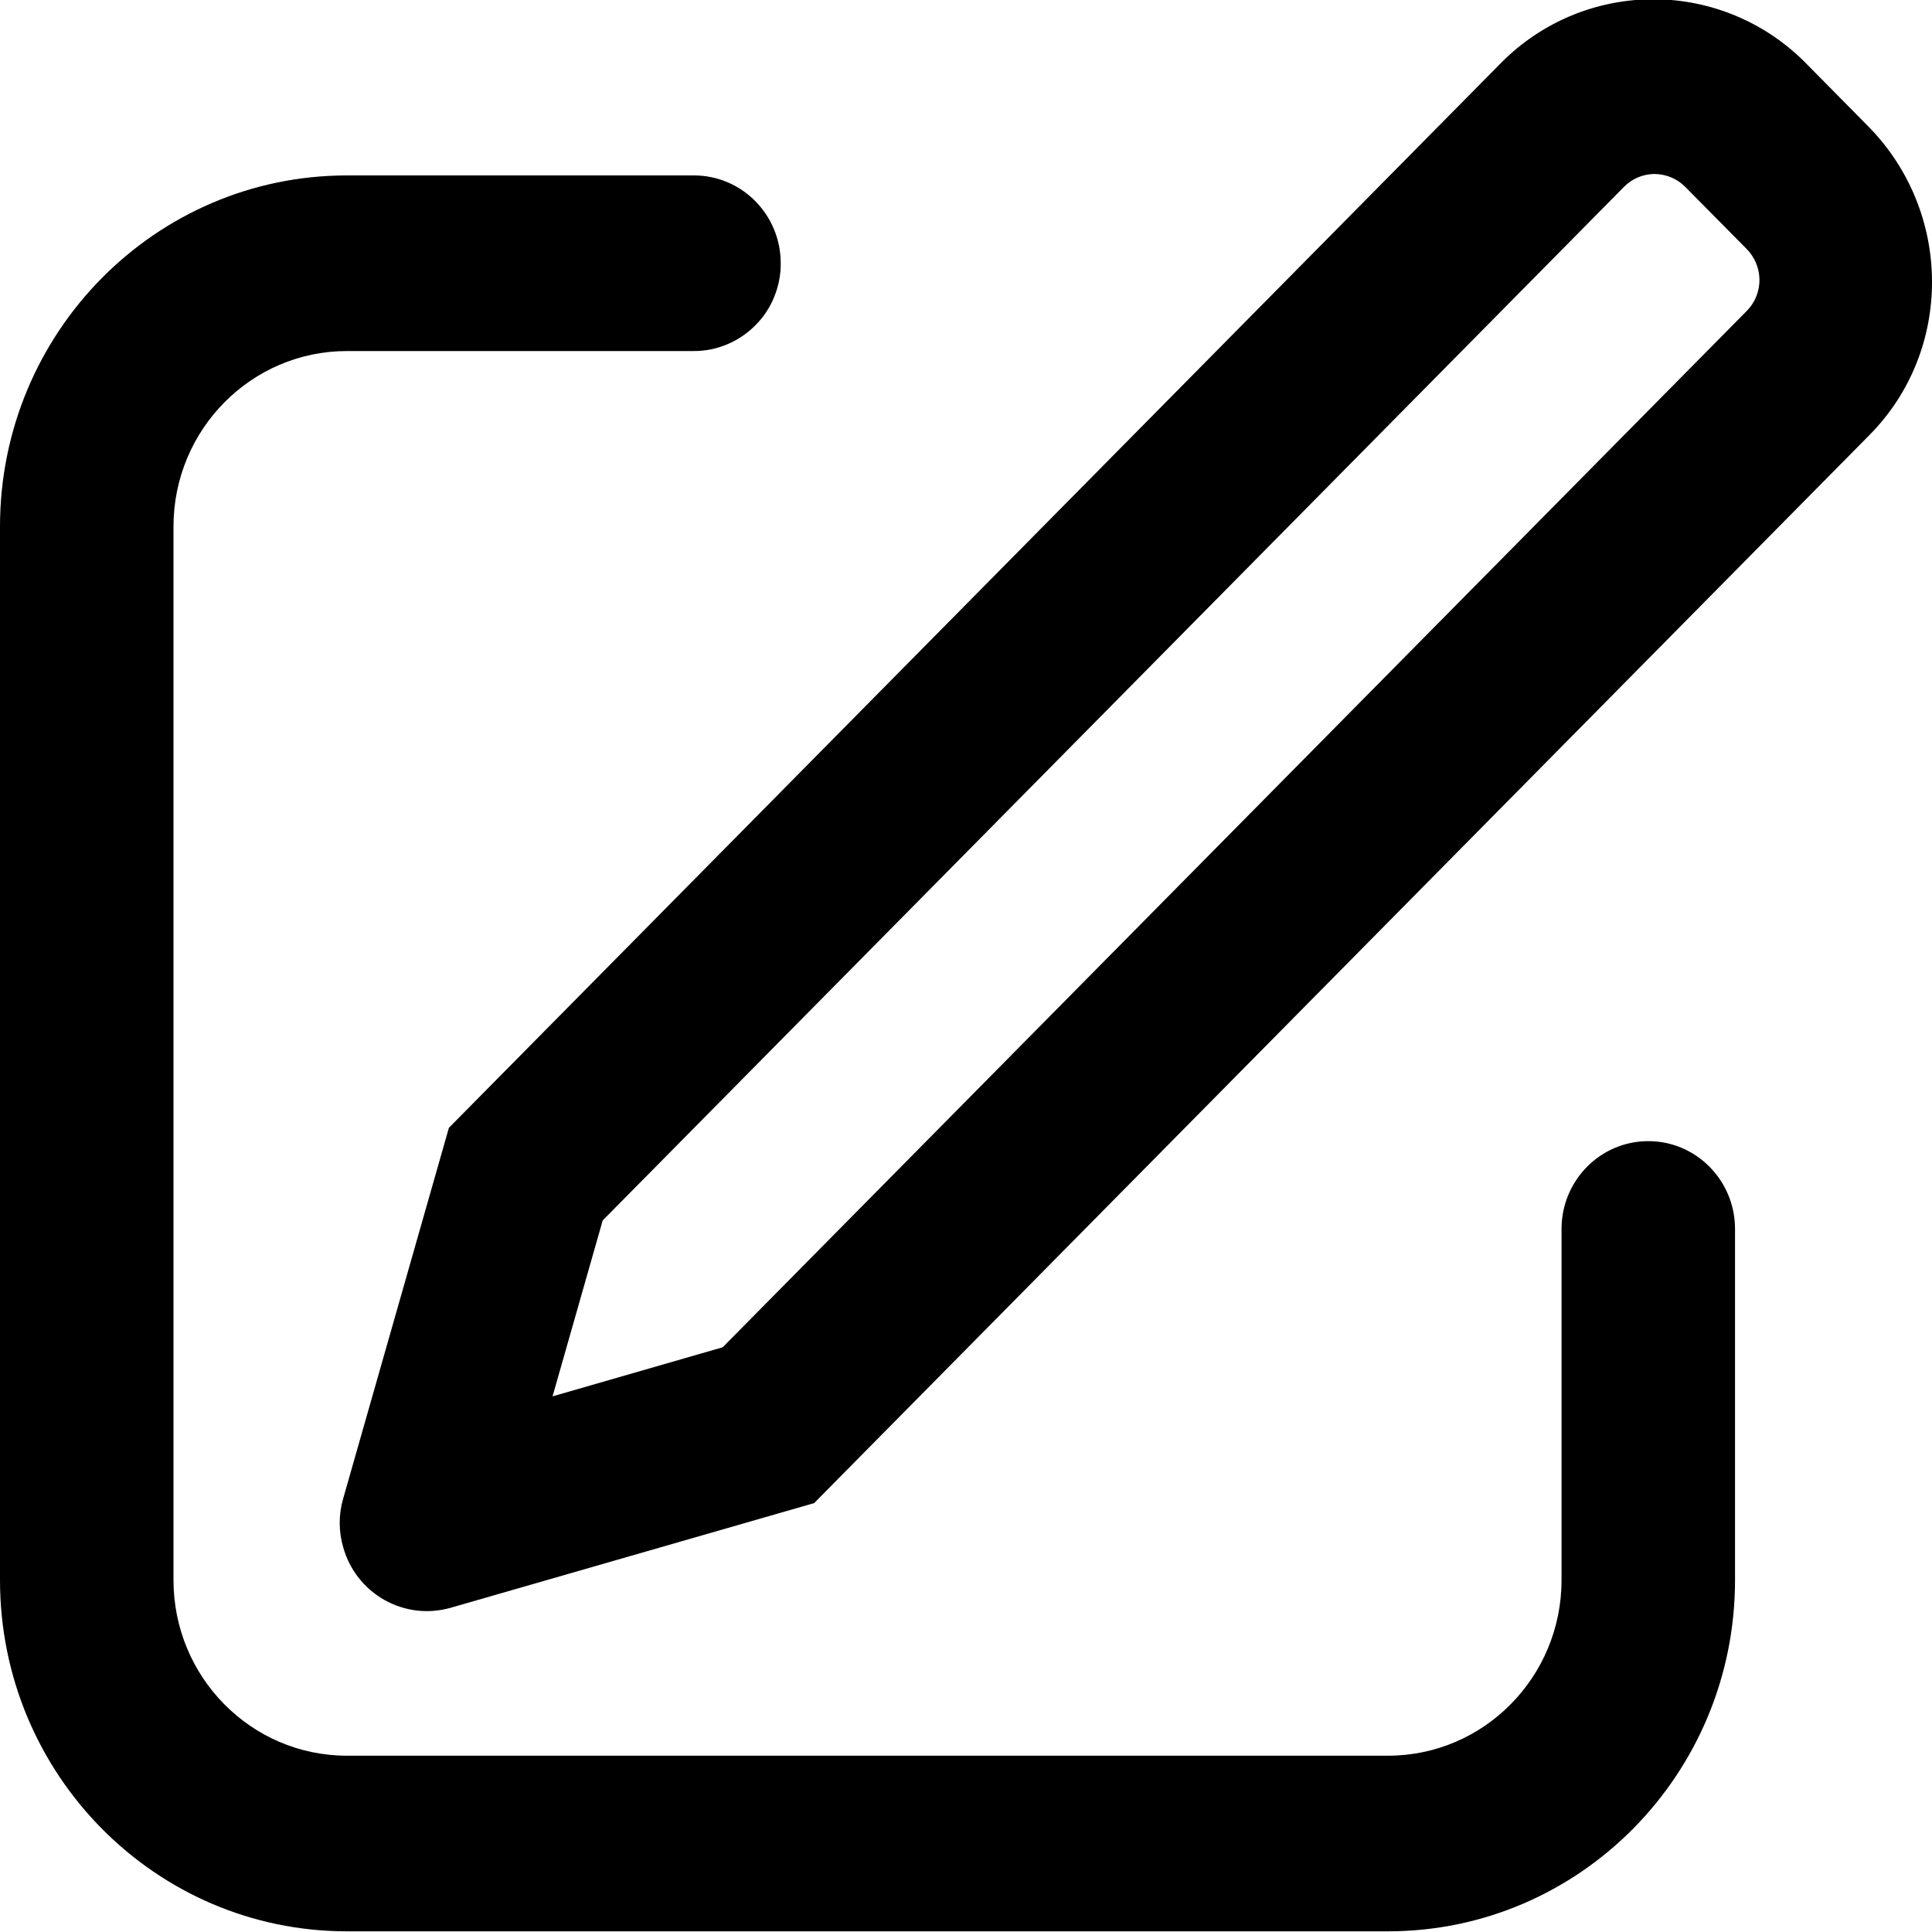
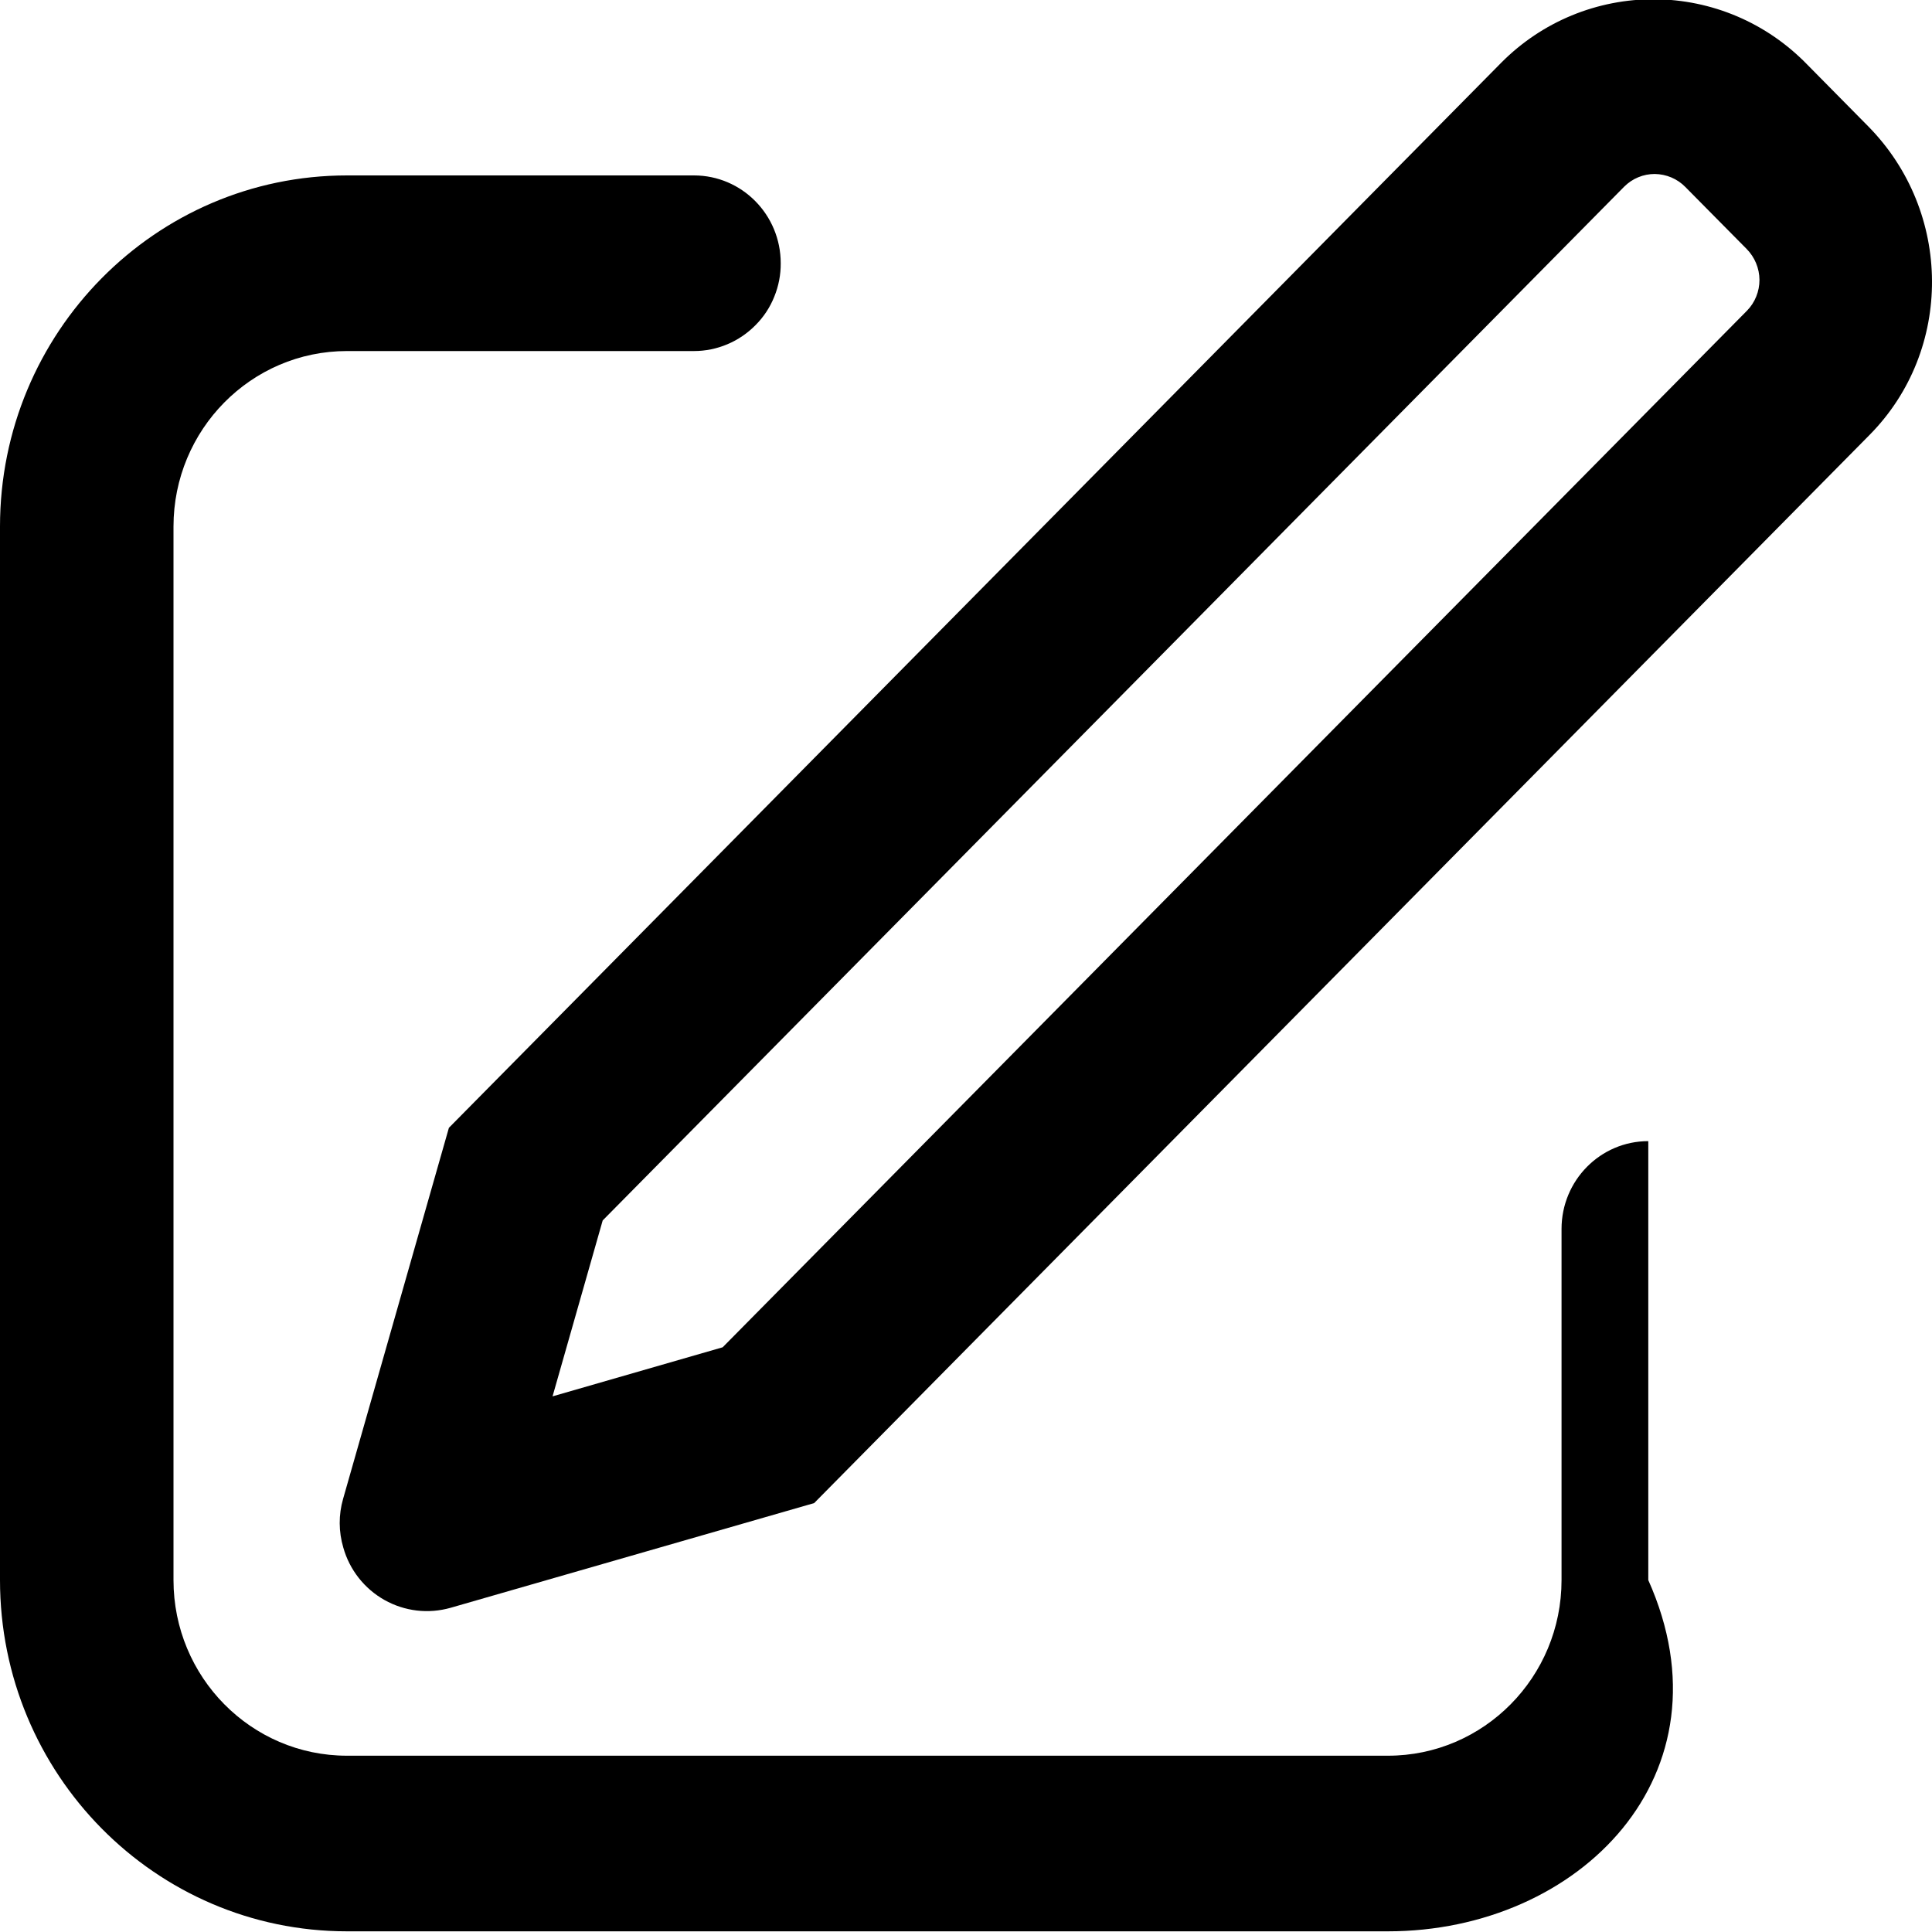
<svg xmlns="http://www.w3.org/2000/svg" width="20" height="20" viewBox="0 0 20 20" fill="none">
-   <path d="M5.72 14.455L7.481 13.947L18.084 3.217C18.168 3.132 18.214 3.016 18.214 2.897C18.213 2.777 18.165 2.662 18.081 2.577L17.446 1.935C17.405 1.893 17.356 1.86 17.302 1.837C17.248 1.814 17.189 1.802 17.131 1.801C17.072 1.801 17.014 1.812 16.959 1.835C16.905 1.857 16.855 1.891 16.814 1.932L6.239 12.634L5.72 14.455ZM18.703 0.663L19.338 1.306C20.214 2.193 20.222 3.624 19.354 4.502L8.428 15.56L4.664 16.644C4.55 16.676 4.431 16.686 4.314 16.672C4.197 16.658 4.083 16.621 3.98 16.563C3.877 16.505 3.786 16.427 3.713 16.334C3.64 16.241 3.586 16.135 3.554 16.021C3.505 15.856 3.504 15.681 3.552 15.515L4.647 11.675L15.544 0.646C15.751 0.438 15.998 0.272 16.27 0.16C16.541 0.048 16.833 -0.009 17.127 -0.008C17.421 -0.006 17.712 0.054 17.982 0.169C18.253 0.284 18.498 0.453 18.703 0.663ZM7.184 1.816C7.68 1.816 8.082 2.223 8.082 2.725C8.083 2.844 8.06 2.962 8.015 3.072C7.971 3.182 7.905 3.282 7.821 3.366C7.738 3.45 7.639 3.518 7.529 3.564C7.42 3.61 7.303 3.634 7.184 3.634H3.592C2.6 3.634 1.796 4.448 1.796 5.451V16.357C1.796 17.361 2.6 18.175 3.592 18.175H14.368C15.36 18.175 16.165 17.361 16.165 16.357V12.722C16.165 12.22 16.567 11.813 17.063 11.813C17.559 11.813 17.961 12.22 17.961 12.723V16.357C17.961 18.365 16.352 19.993 14.368 19.993H3.592C1.608 19.993 0 18.365 0 16.357V5.451C0 3.444 1.608 1.816 3.592 1.816H7.184Z" fill="black" />
+   <path d="M5.72 14.455L7.481 13.947L18.084 3.217C18.168 3.132 18.214 3.016 18.214 2.897C18.213 2.777 18.165 2.662 18.081 2.577L17.446 1.935C17.405 1.893 17.356 1.86 17.302 1.837C17.248 1.814 17.189 1.802 17.131 1.801C17.072 1.801 17.014 1.812 16.959 1.835C16.905 1.857 16.855 1.891 16.814 1.932L6.239 12.634L5.72 14.455ZM18.703 0.663L19.338 1.306C20.214 2.193 20.222 3.624 19.354 4.502L8.428 15.56L4.664 16.644C4.55 16.676 4.431 16.686 4.314 16.672C4.197 16.658 4.083 16.621 3.98 16.563C3.877 16.505 3.786 16.427 3.713 16.334C3.64 16.241 3.586 16.135 3.554 16.021C3.505 15.856 3.504 15.681 3.552 15.515L4.647 11.675L15.544 0.646C15.751 0.438 15.998 0.272 16.27 0.16C16.541 0.048 16.833 -0.009 17.127 -0.008C17.421 -0.006 17.712 0.054 17.982 0.169C18.253 0.284 18.498 0.453 18.703 0.663ZM7.184 1.816C7.68 1.816 8.082 2.223 8.082 2.725C8.083 2.844 8.06 2.962 8.015 3.072C7.971 3.182 7.905 3.282 7.821 3.366C7.738 3.45 7.639 3.518 7.529 3.564C7.42 3.61 7.303 3.634 7.184 3.634H3.592C2.6 3.634 1.796 4.448 1.796 5.451V16.357C1.796 17.361 2.6 18.175 3.592 18.175H14.368C15.36 18.175 16.165 17.361 16.165 16.357V12.722C16.165 12.22 16.567 11.813 17.063 11.813V16.357C17.961 18.365 16.352 19.993 14.368 19.993H3.592C1.608 19.993 0 18.365 0 16.357V5.451C0 3.444 1.608 1.816 3.592 1.816H7.184Z" fill="black" />
</svg>